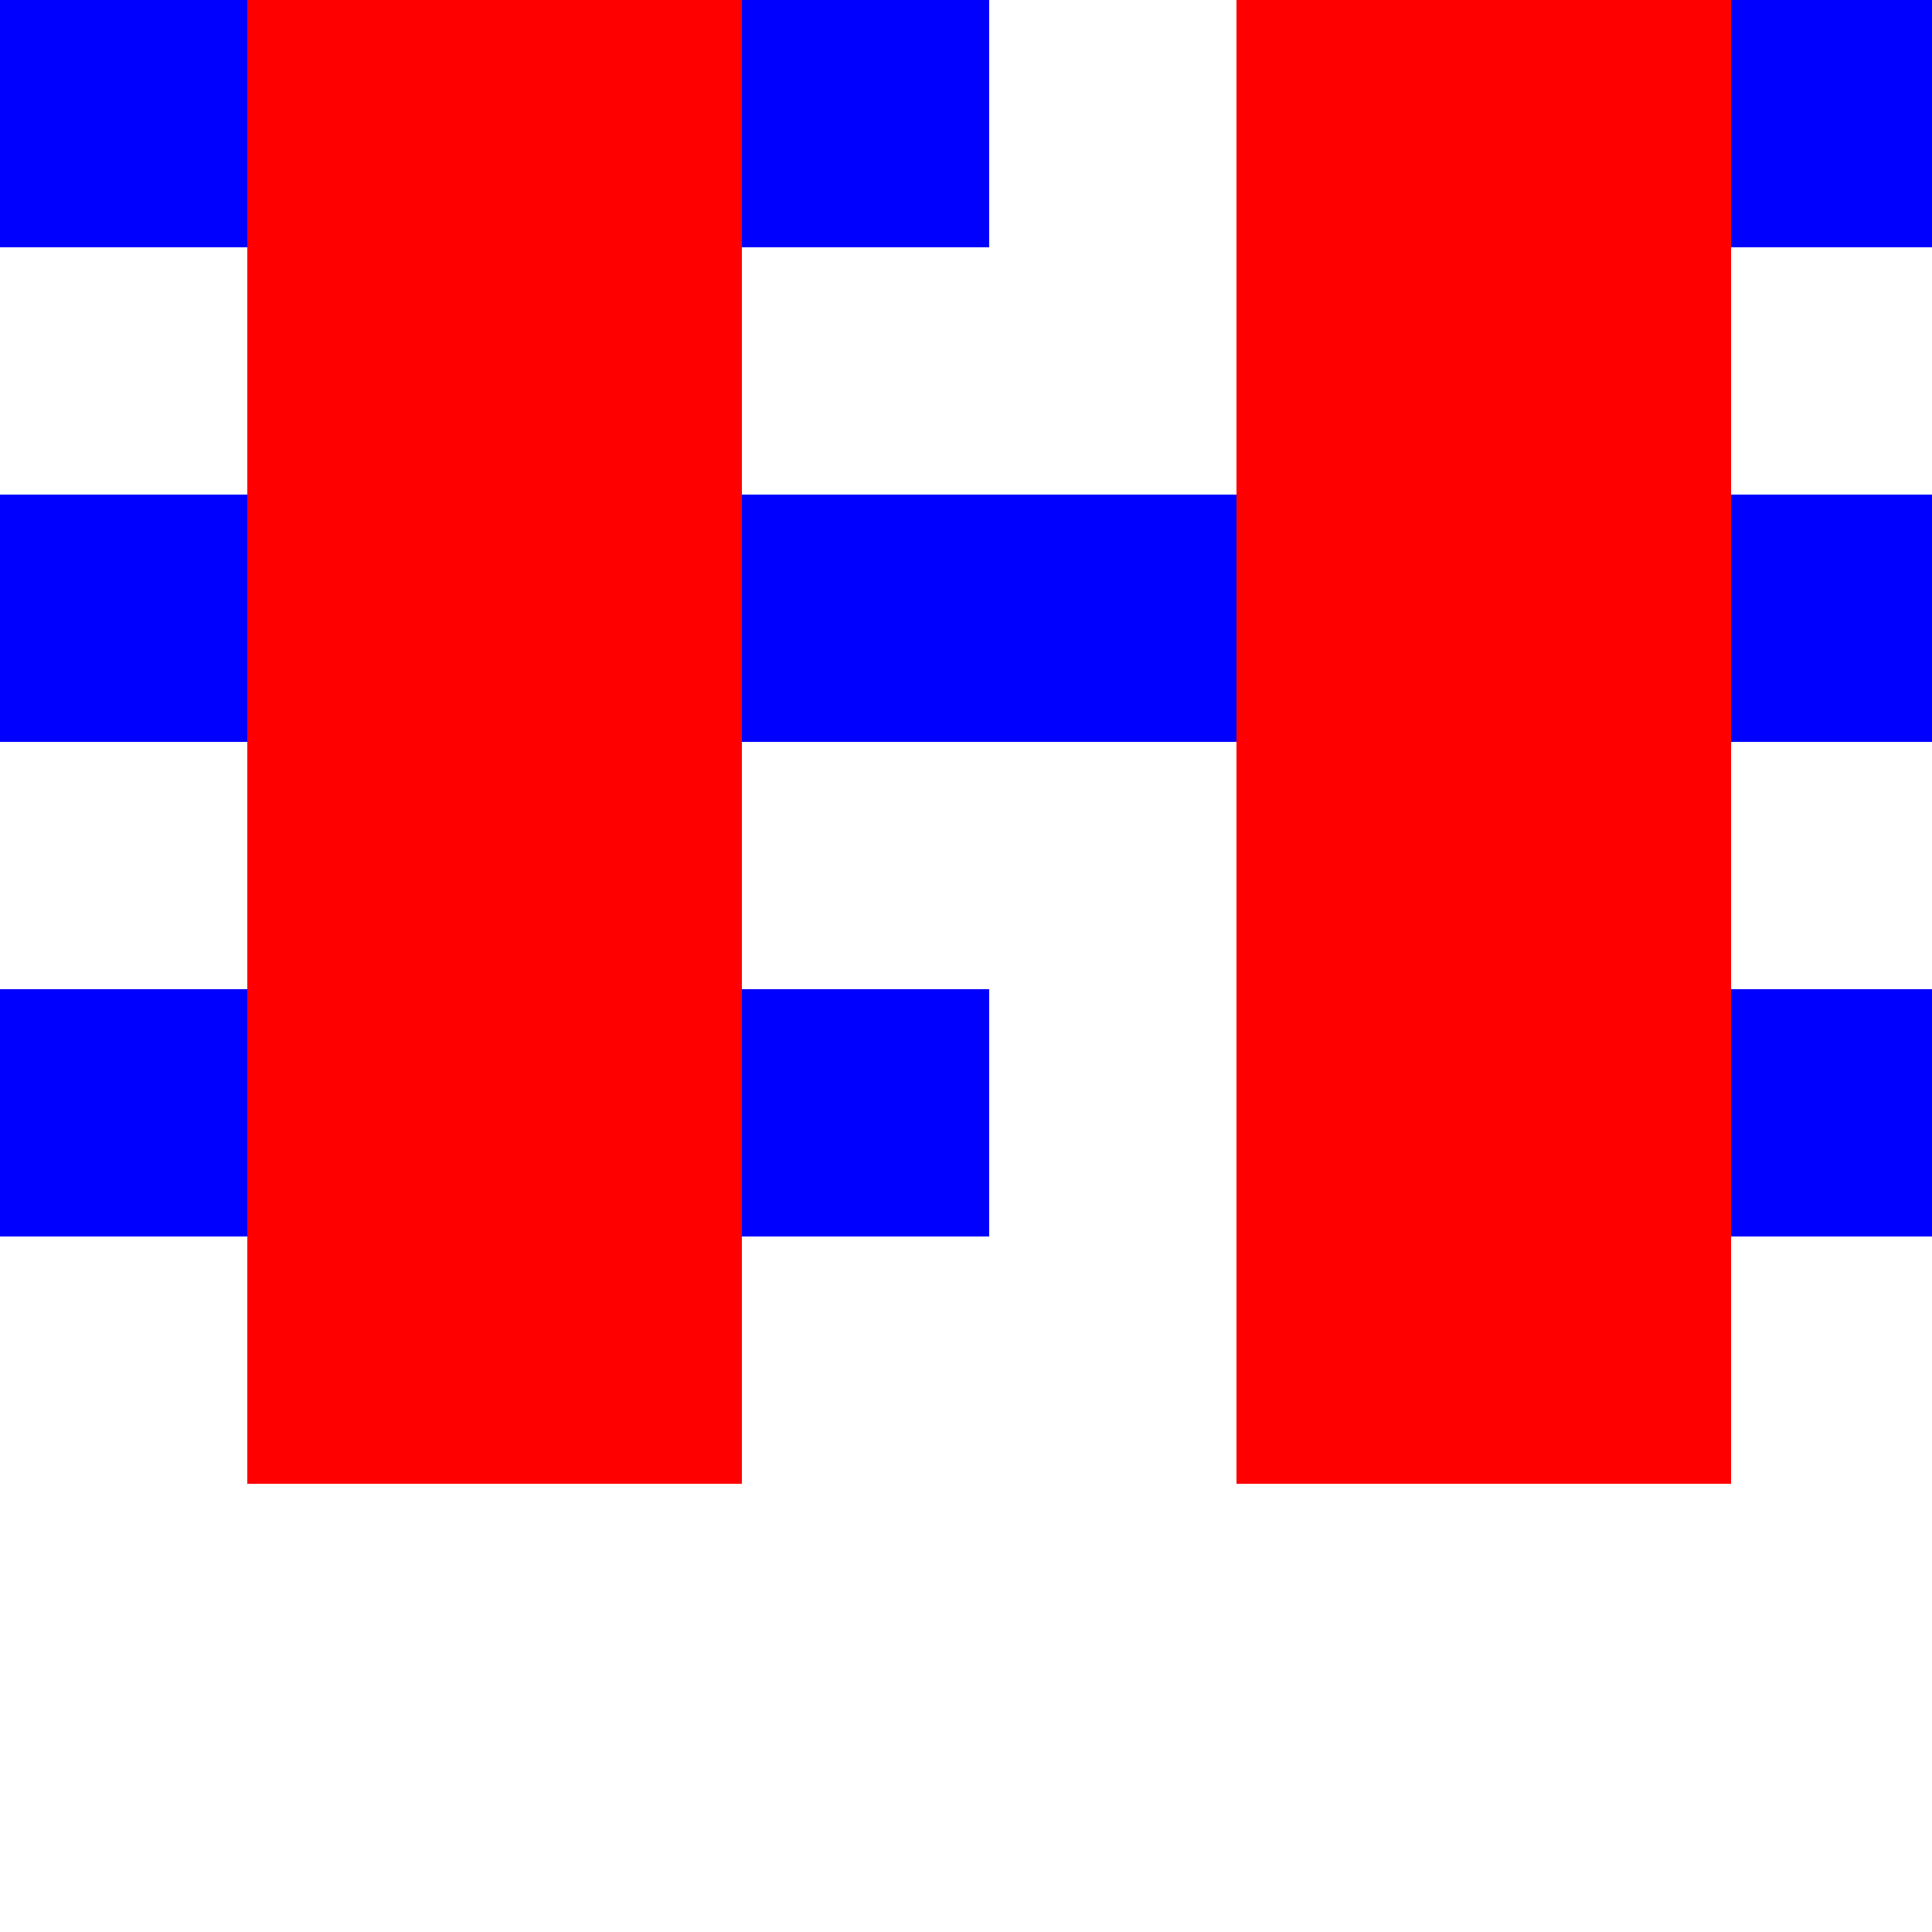
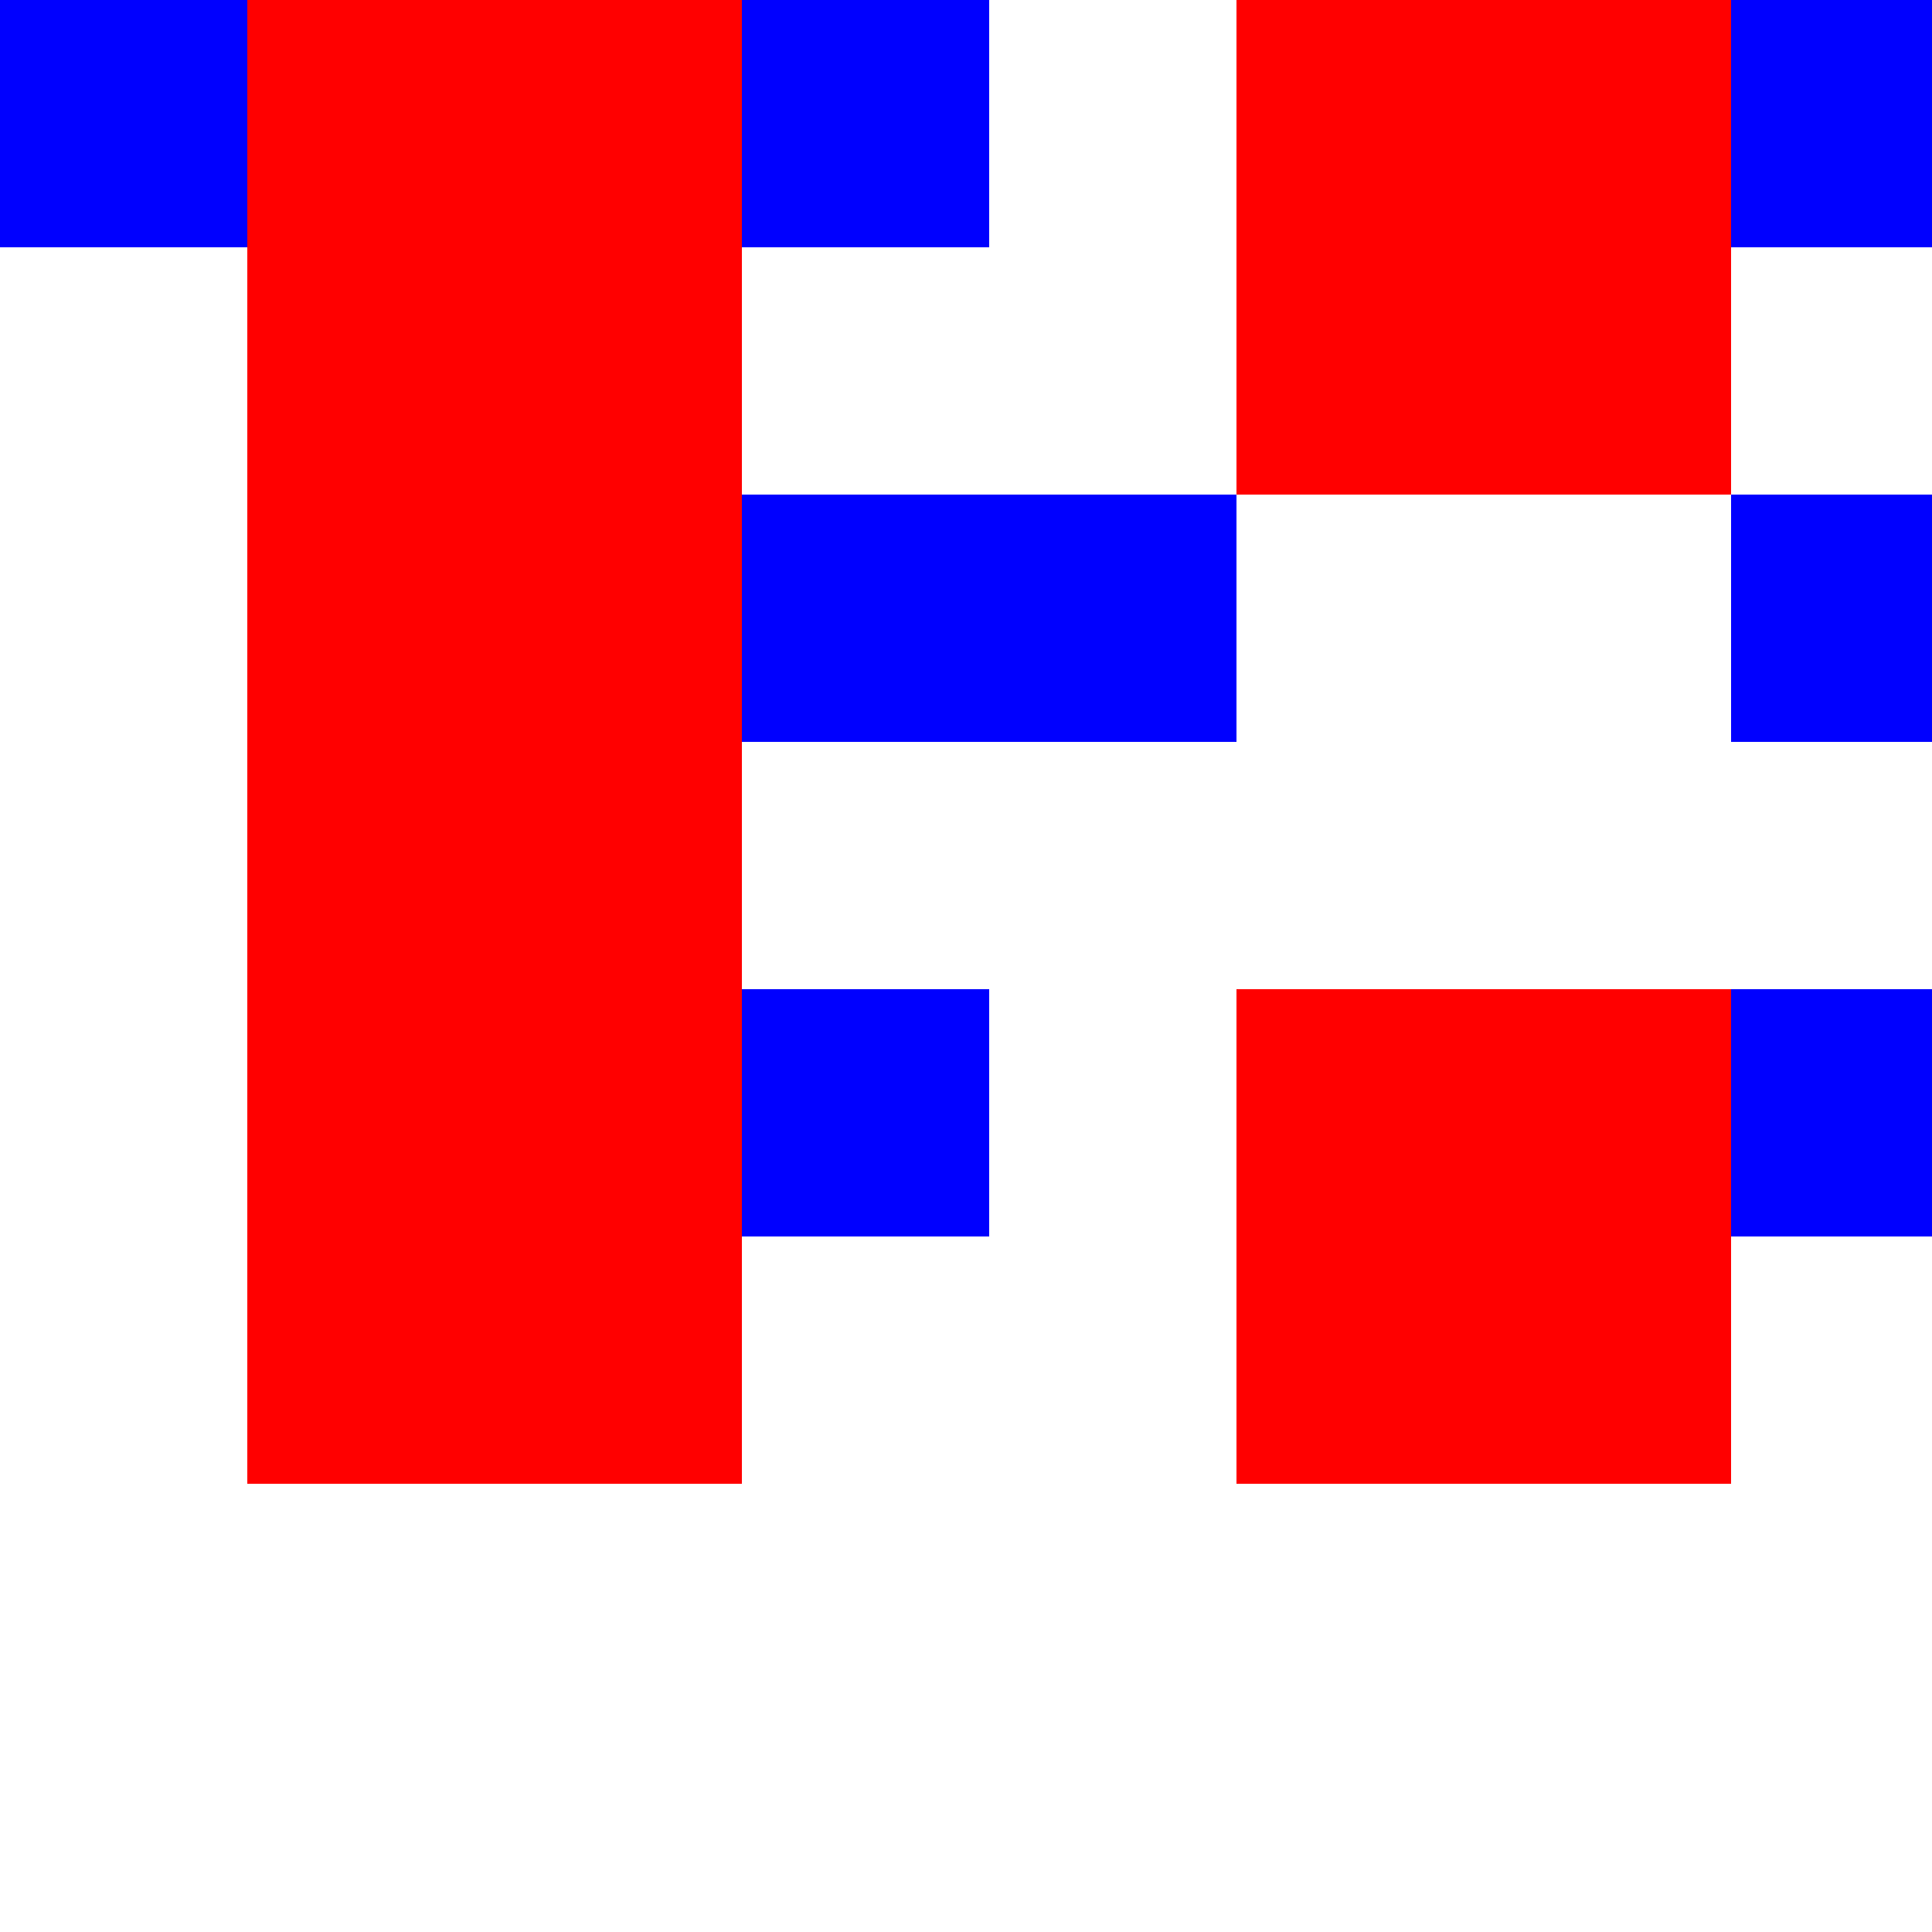
<svg xmlns="http://www.w3.org/2000/svg" width="500" height="500">
  <defs />
  <g>
-     <rect fill="#ffffff" stroke="none" x="0" y="0" width="512" height="512" />
    <rect fill="#0000ff" stroke="none" x="0" y="0" width="64" height="64" />
    <rect fill="#0000ff" stroke="none" x="192" y="0" width="64" height="64" />
    <rect fill="#0000ff" stroke="none" x="384" y="0" width="128" height="64" />
-     <rect fill="#0000ff" stroke="none" x="0" y="128" width="64" height="64" />
    <rect fill="#0000ff" stroke="none" x="192" y="128" width="128" height="64" />
    <rect fill="#0000ff" stroke="none" x="448" y="128" width="64" height="64" />
-     <rect fill="#0000ff" stroke="none" x="0" y="256" width="64" height="64" />
    <rect fill="#0000ff" stroke="none" x="192" y="256" width="64" height="64" />
    <rect fill="#0000ff" stroke="none" x="384" y="256" width="128" height="64" />
    <rect fill="#ff0000" stroke="none" x="64" y="0" width="128" height="128" />
    <rect fill="#ff0000" stroke="none" x="320" y="0" width="128" height="128" />
    <rect fill="#ff0000" stroke="none" x="64" y="128" width="128" height="128" />
-     <rect fill="#ff0000" stroke="none" x="320" y="128" width="128" height="128" />
    <rect fill="#ff0000" stroke="none" x="64" y="256" width="128" height="128" />
    <rect fill="#ff0000" stroke="none" x="320" y="256" width="128" height="128" />
  </g>
</svg>